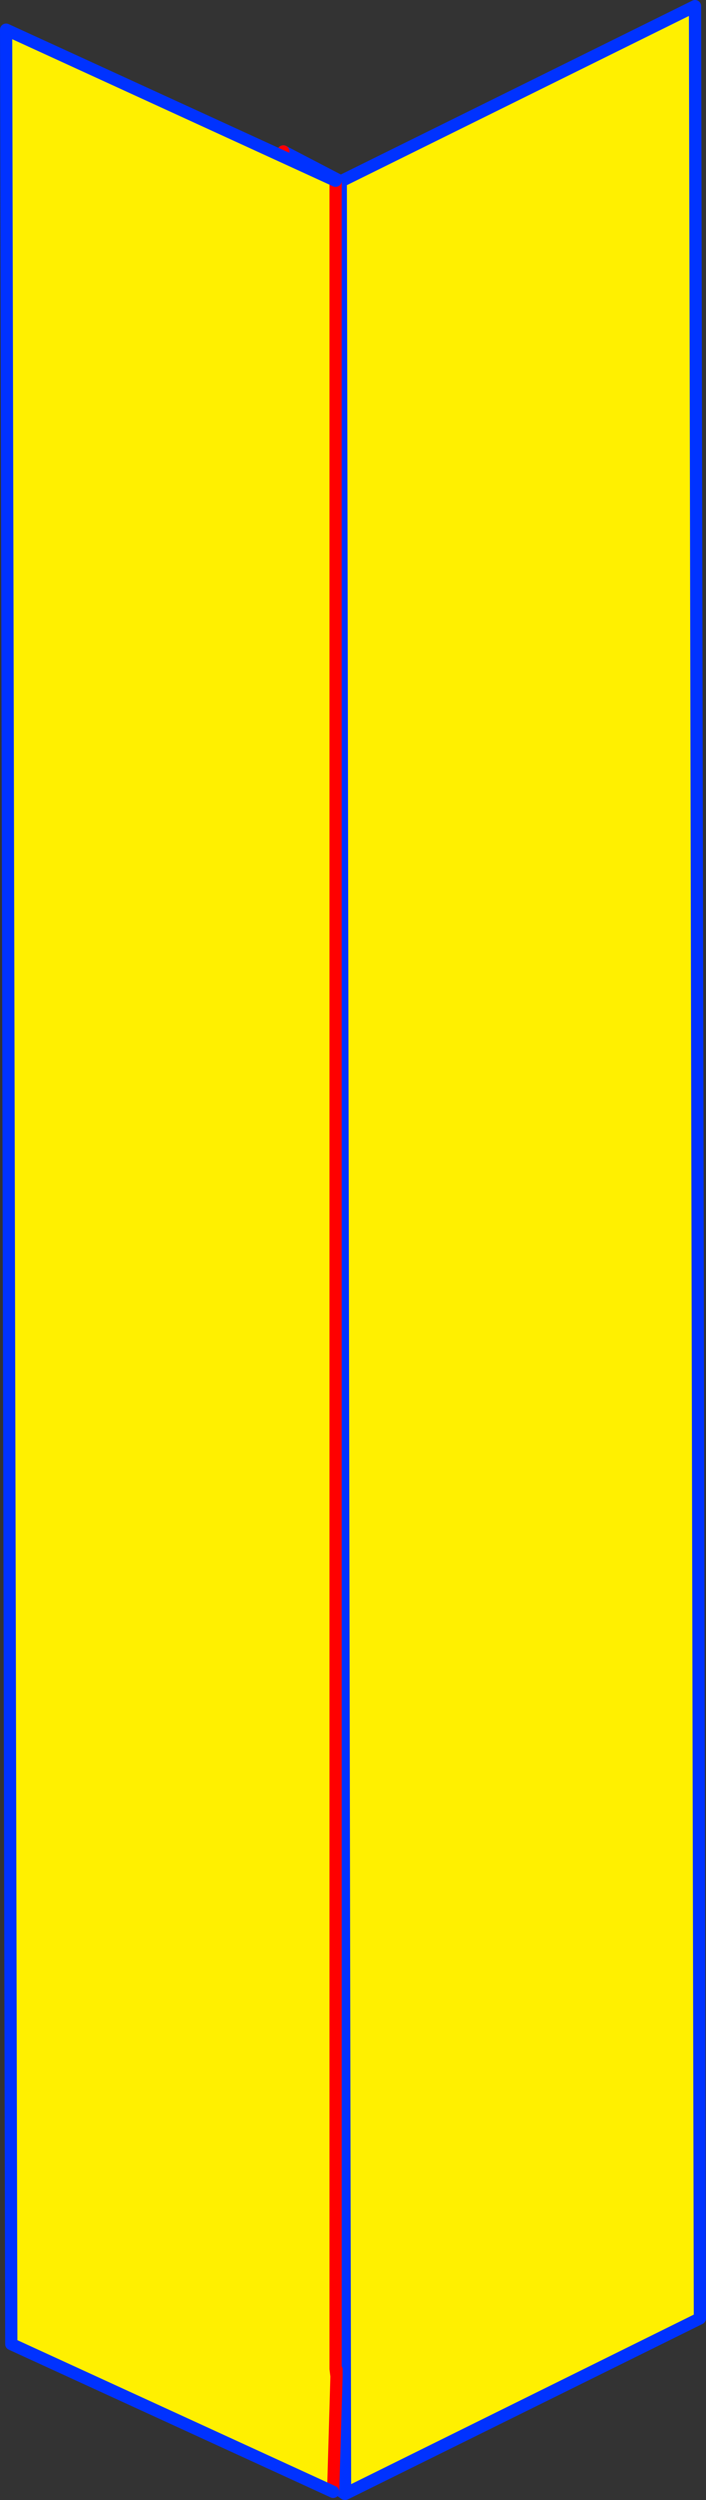
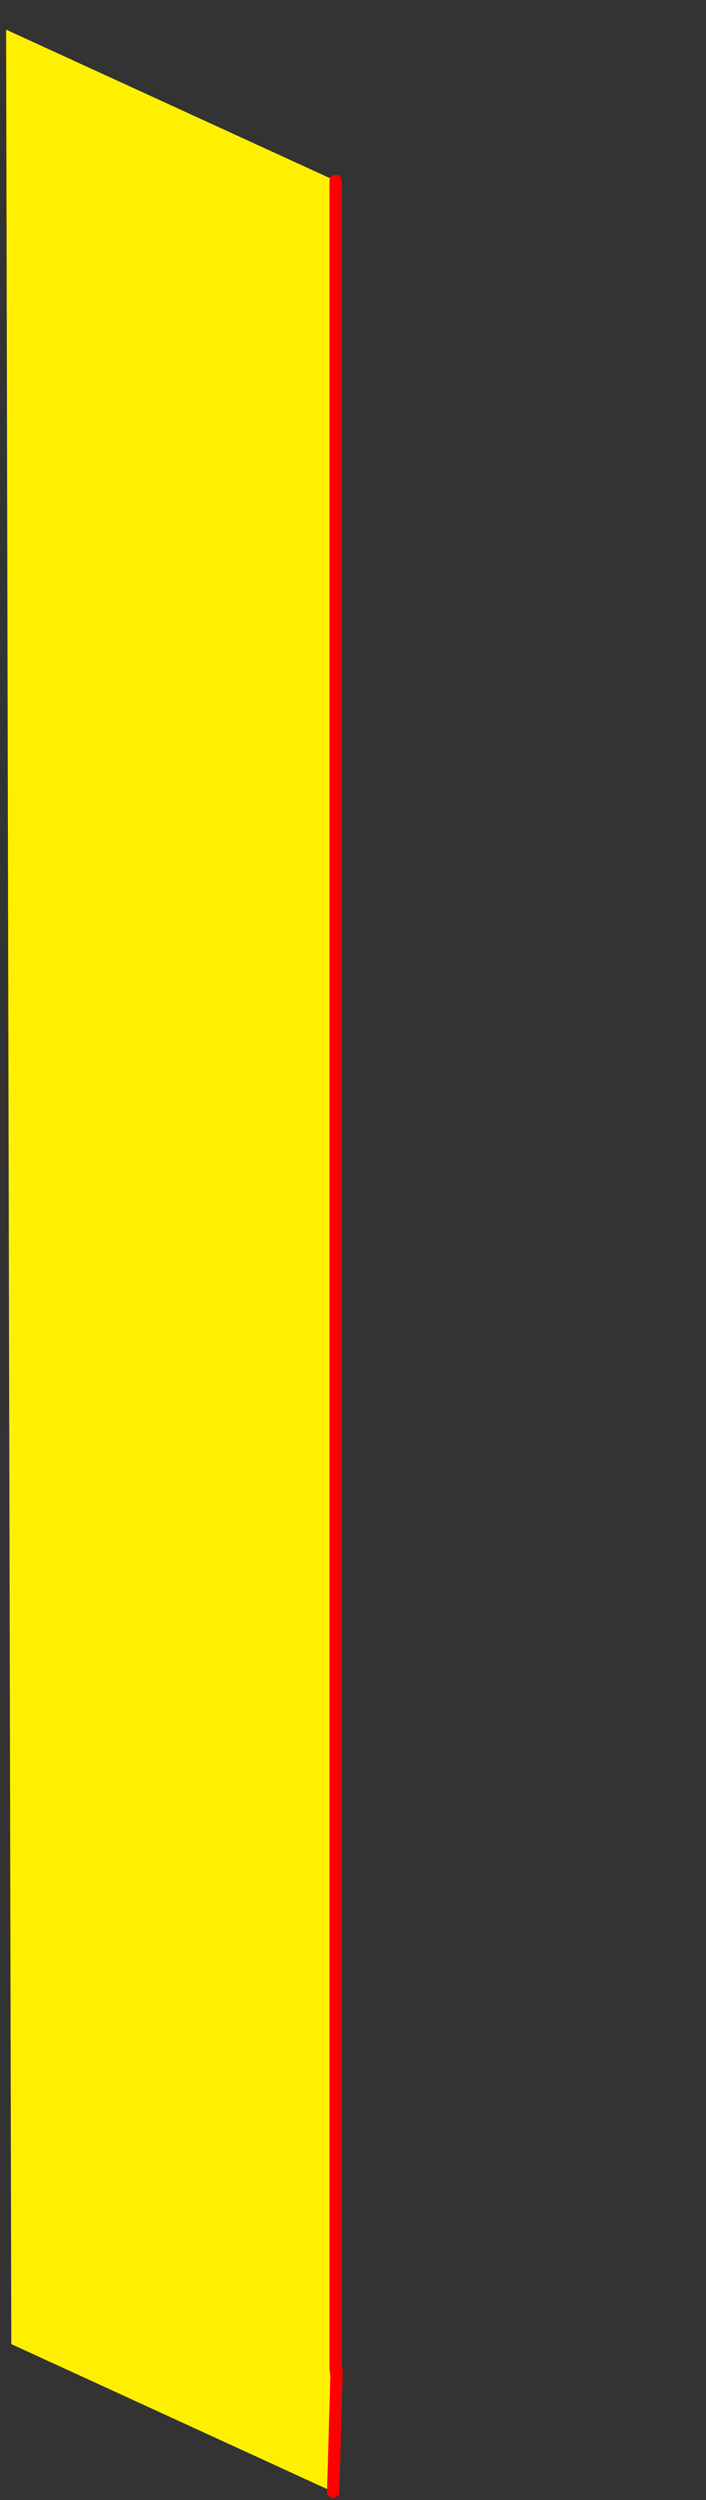
<svg xmlns="http://www.w3.org/2000/svg" height="408.7px" width="115.5px">
  <rect width="100%" height="100%" fill="#333333" stroke="none" />
  <g transform="matrix(1.0, 0.0, 0.0, 1.0, -301.45, -238.4)">
-     <path d="M347.8 263.15 L357.2 268.05 357.9 646.1 357.2 268.05 415.15 239.4 415.95 617.4 357.9 646.1 348.15 639.4 347.8 263.15" fill="#fff000" fill-rule="evenodd" stroke="none" />
-     <path d="M357.2 268.05 L347.8 263.15 M348.15 639.4 L357.9 646.1 357.2 268.05 415.15 239.4 415.95 617.4 357.9 646.1" fill="none" stroke="#0032ff" stroke-linecap="round" stroke-linejoin="round" stroke-width="2.0" />
-     <path d="M347.8 263.15 L348.15 639.4" fill="none" stroke="#ff0000" stroke-linecap="round" stroke-linejoin="round" stroke-width="2.0" />
    <path d="M356.5 626.85 L355.95 645.75 303.3 621.6 302.45 243.25 356.35 267.95 356.35 625.65 356.5 626.85" fill="#fff000" fill-rule="evenodd" stroke="none" />
    <path d="M356.35 625.65 L356.5 625.75 356.5 626.85 355.95 645.75 M356.35 267.95 L356.35 625.65 356.5 626.85" fill="none" stroke="#ff0000" stroke-linecap="round" stroke-linejoin="round" stroke-width="2.0" />
-     <path d="M355.95 645.75 L303.3 621.6 302.45 243.25 356.35 267.95" fill="none" stroke="#0032ff" stroke-linecap="round" stroke-linejoin="round" stroke-width="2.0" />
  </g>
</svg>